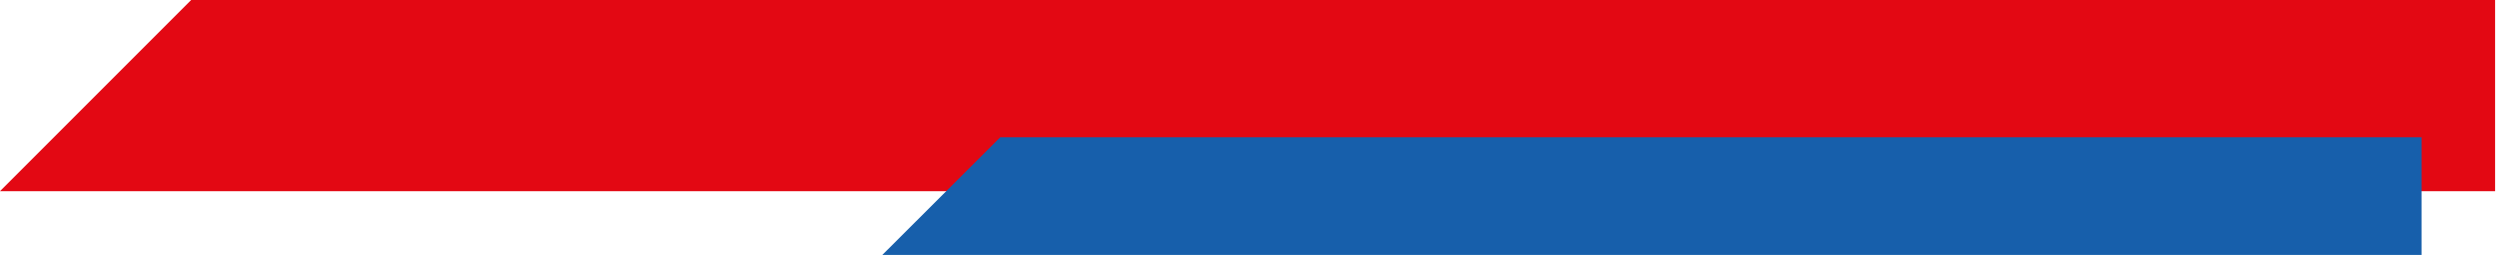
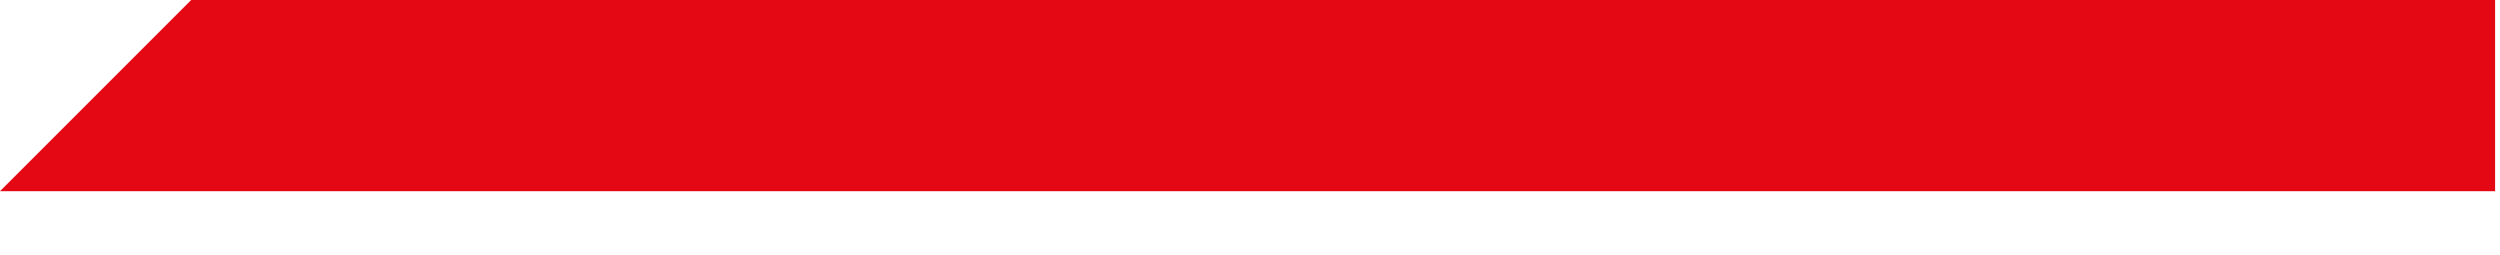
<svg xmlns="http://www.w3.org/2000/svg" width="255" height="26" viewBox="0 0 255 26" fill="none">
  <path d="M19.5 0H254.5V19.5H0L19.5 0Z" fill="#E30813" />
-   <path d="M102.029 14H247V26H90L102.029 14Z" fill="#175FAB" />
</svg>